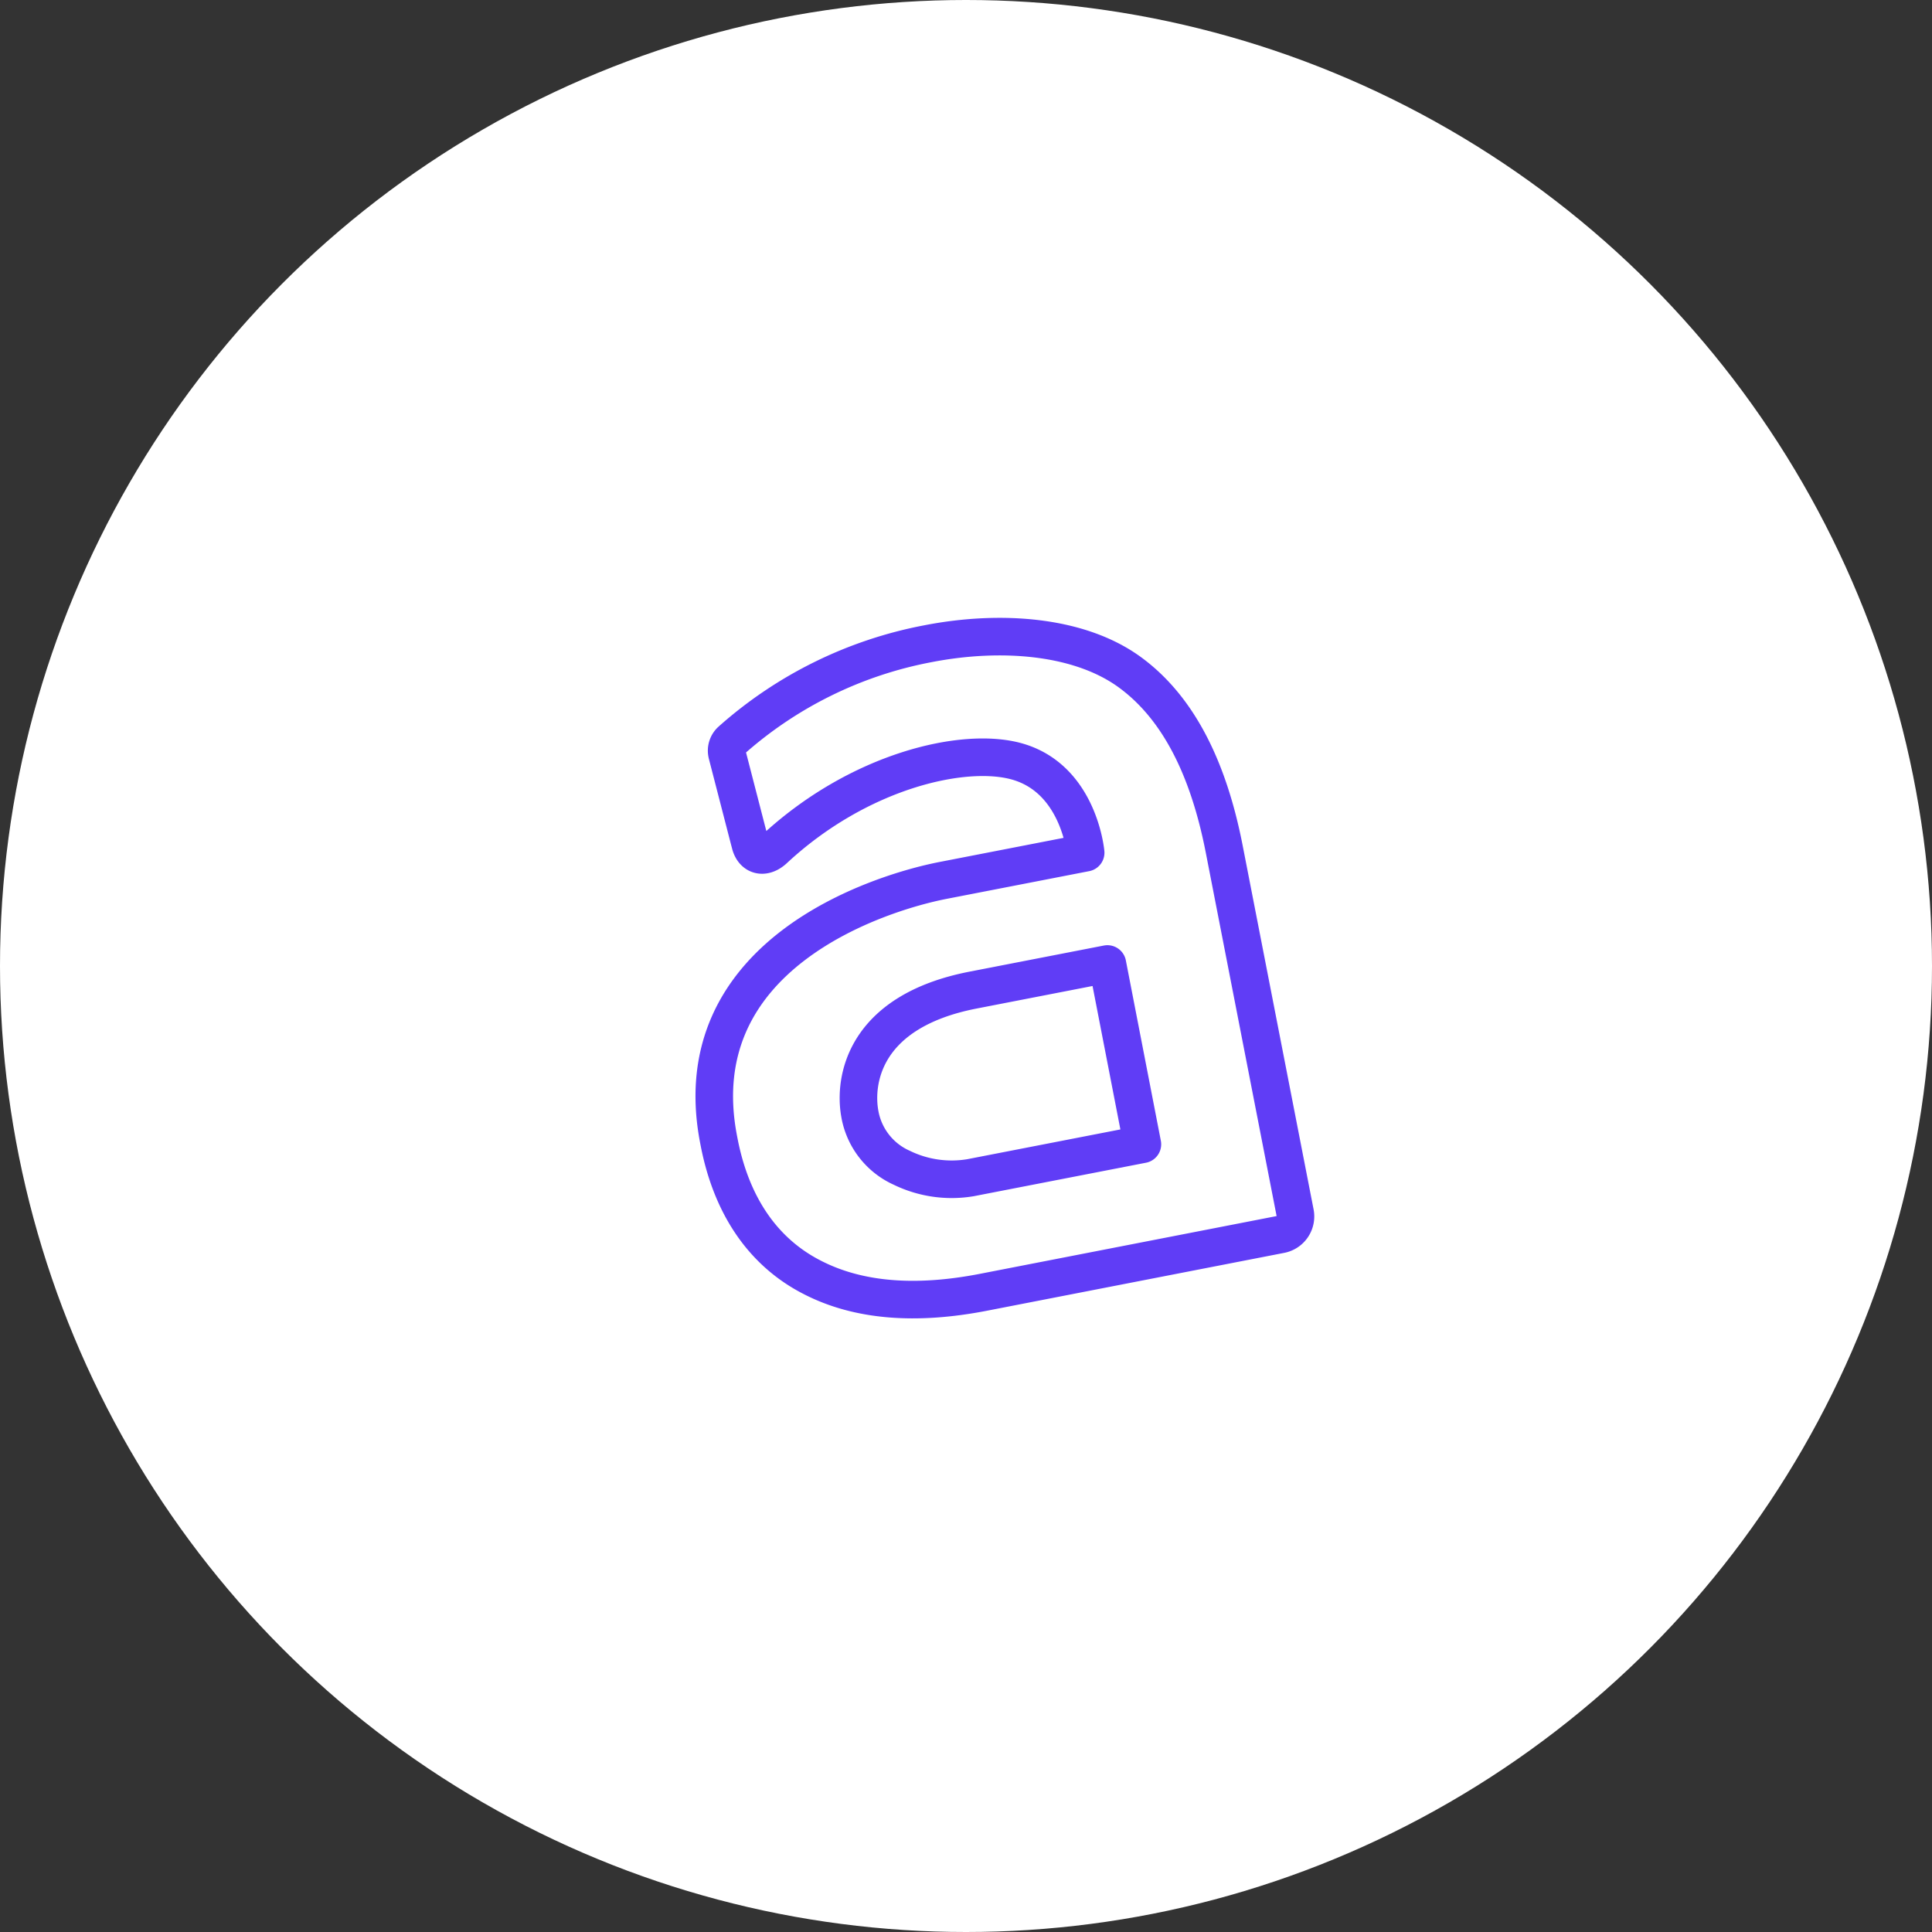
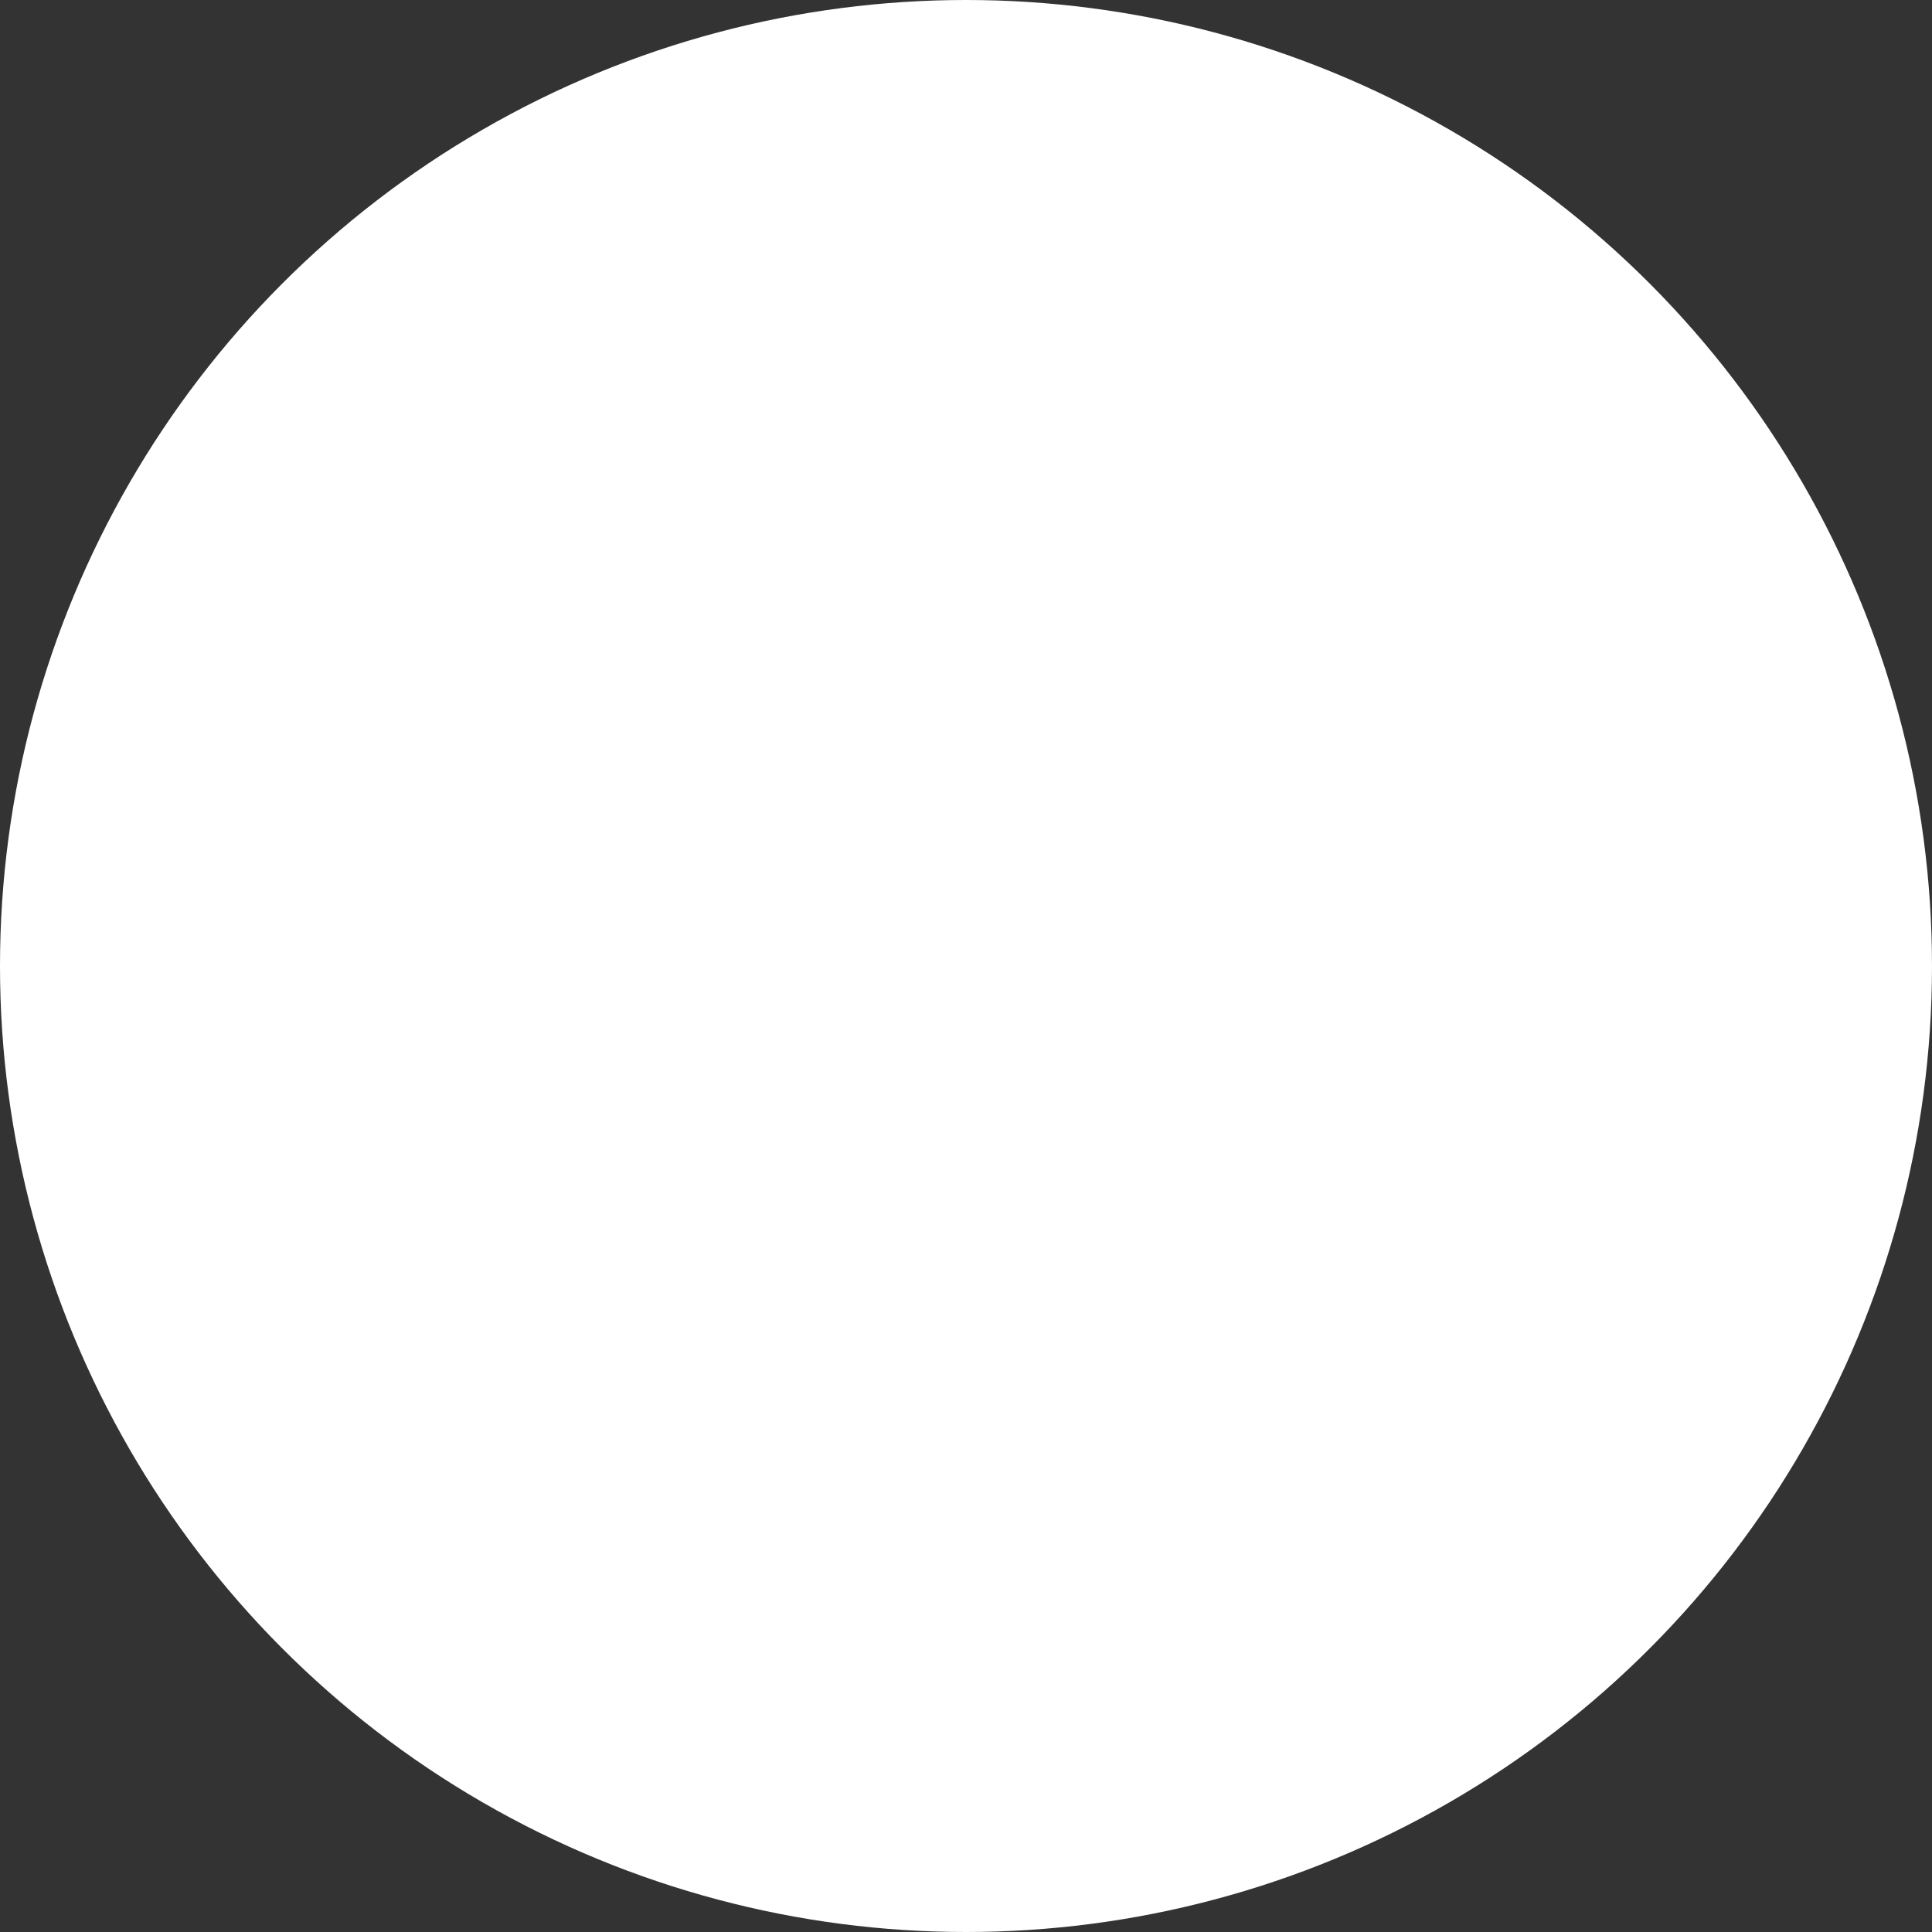
<svg xmlns="http://www.w3.org/2000/svg" width="144" height="144" viewBox="0 0 144 144">
  <rect x="0" y="0" width="144" height="144" fill="#333333" stroke="none" />
  <g transform="translate(7113 14993.047)">
    <circle cx="72" cy="72" r="72" transform="translate(-7113 -14993.047)" fill="#fff" />
    <g transform="translate(-7030.875 -14850.258) rotate(-11)">
-       <path d="M480.131,427.561c0-6.285-1.406-11.11-4.419-14.337-3.13-3.346-8.732-4.928-14.34-4.928a30.626,30.626,0,0,0-15.766,4.282,1.007,1.007,0,0,0-.5.876.536.536,0,0,0,0,.057s.421,6.907.423,6.928c.073.936.82,1.241,1.665.715,7.327-4.565,15.354-4.823,19.016-2.98,4.307,2.169,3.731,7.655,3.731,7.655H459.125c-4.943,0-20.118,1.76-20.118,15.78,0,.05,0,.09,0,.146,0,.024,0,.051,0,.083.006,4.781,1.644,8.641,4.911,11.187,3.027,2.38,7.163,3.511,12.288,3.512l22.574-.006a1.365,1.365,0,0,0,1.365-1.365ZM469.946,447.97H456.889a8.5,8.5,0,0,1-4.884-1.706,5.419,5.419,0,0,1-2.3-4.527c.023-2.474,1.671-7.457,10.052-7.457h10.193Z" transform="translate(-456.007 -503.837)" fill="none" stroke="#603df6" stroke-linecap="round" stroke-linejoin="round" stroke-width="2.8" />
-     </g>
+       </g>
  </g>
</svg>